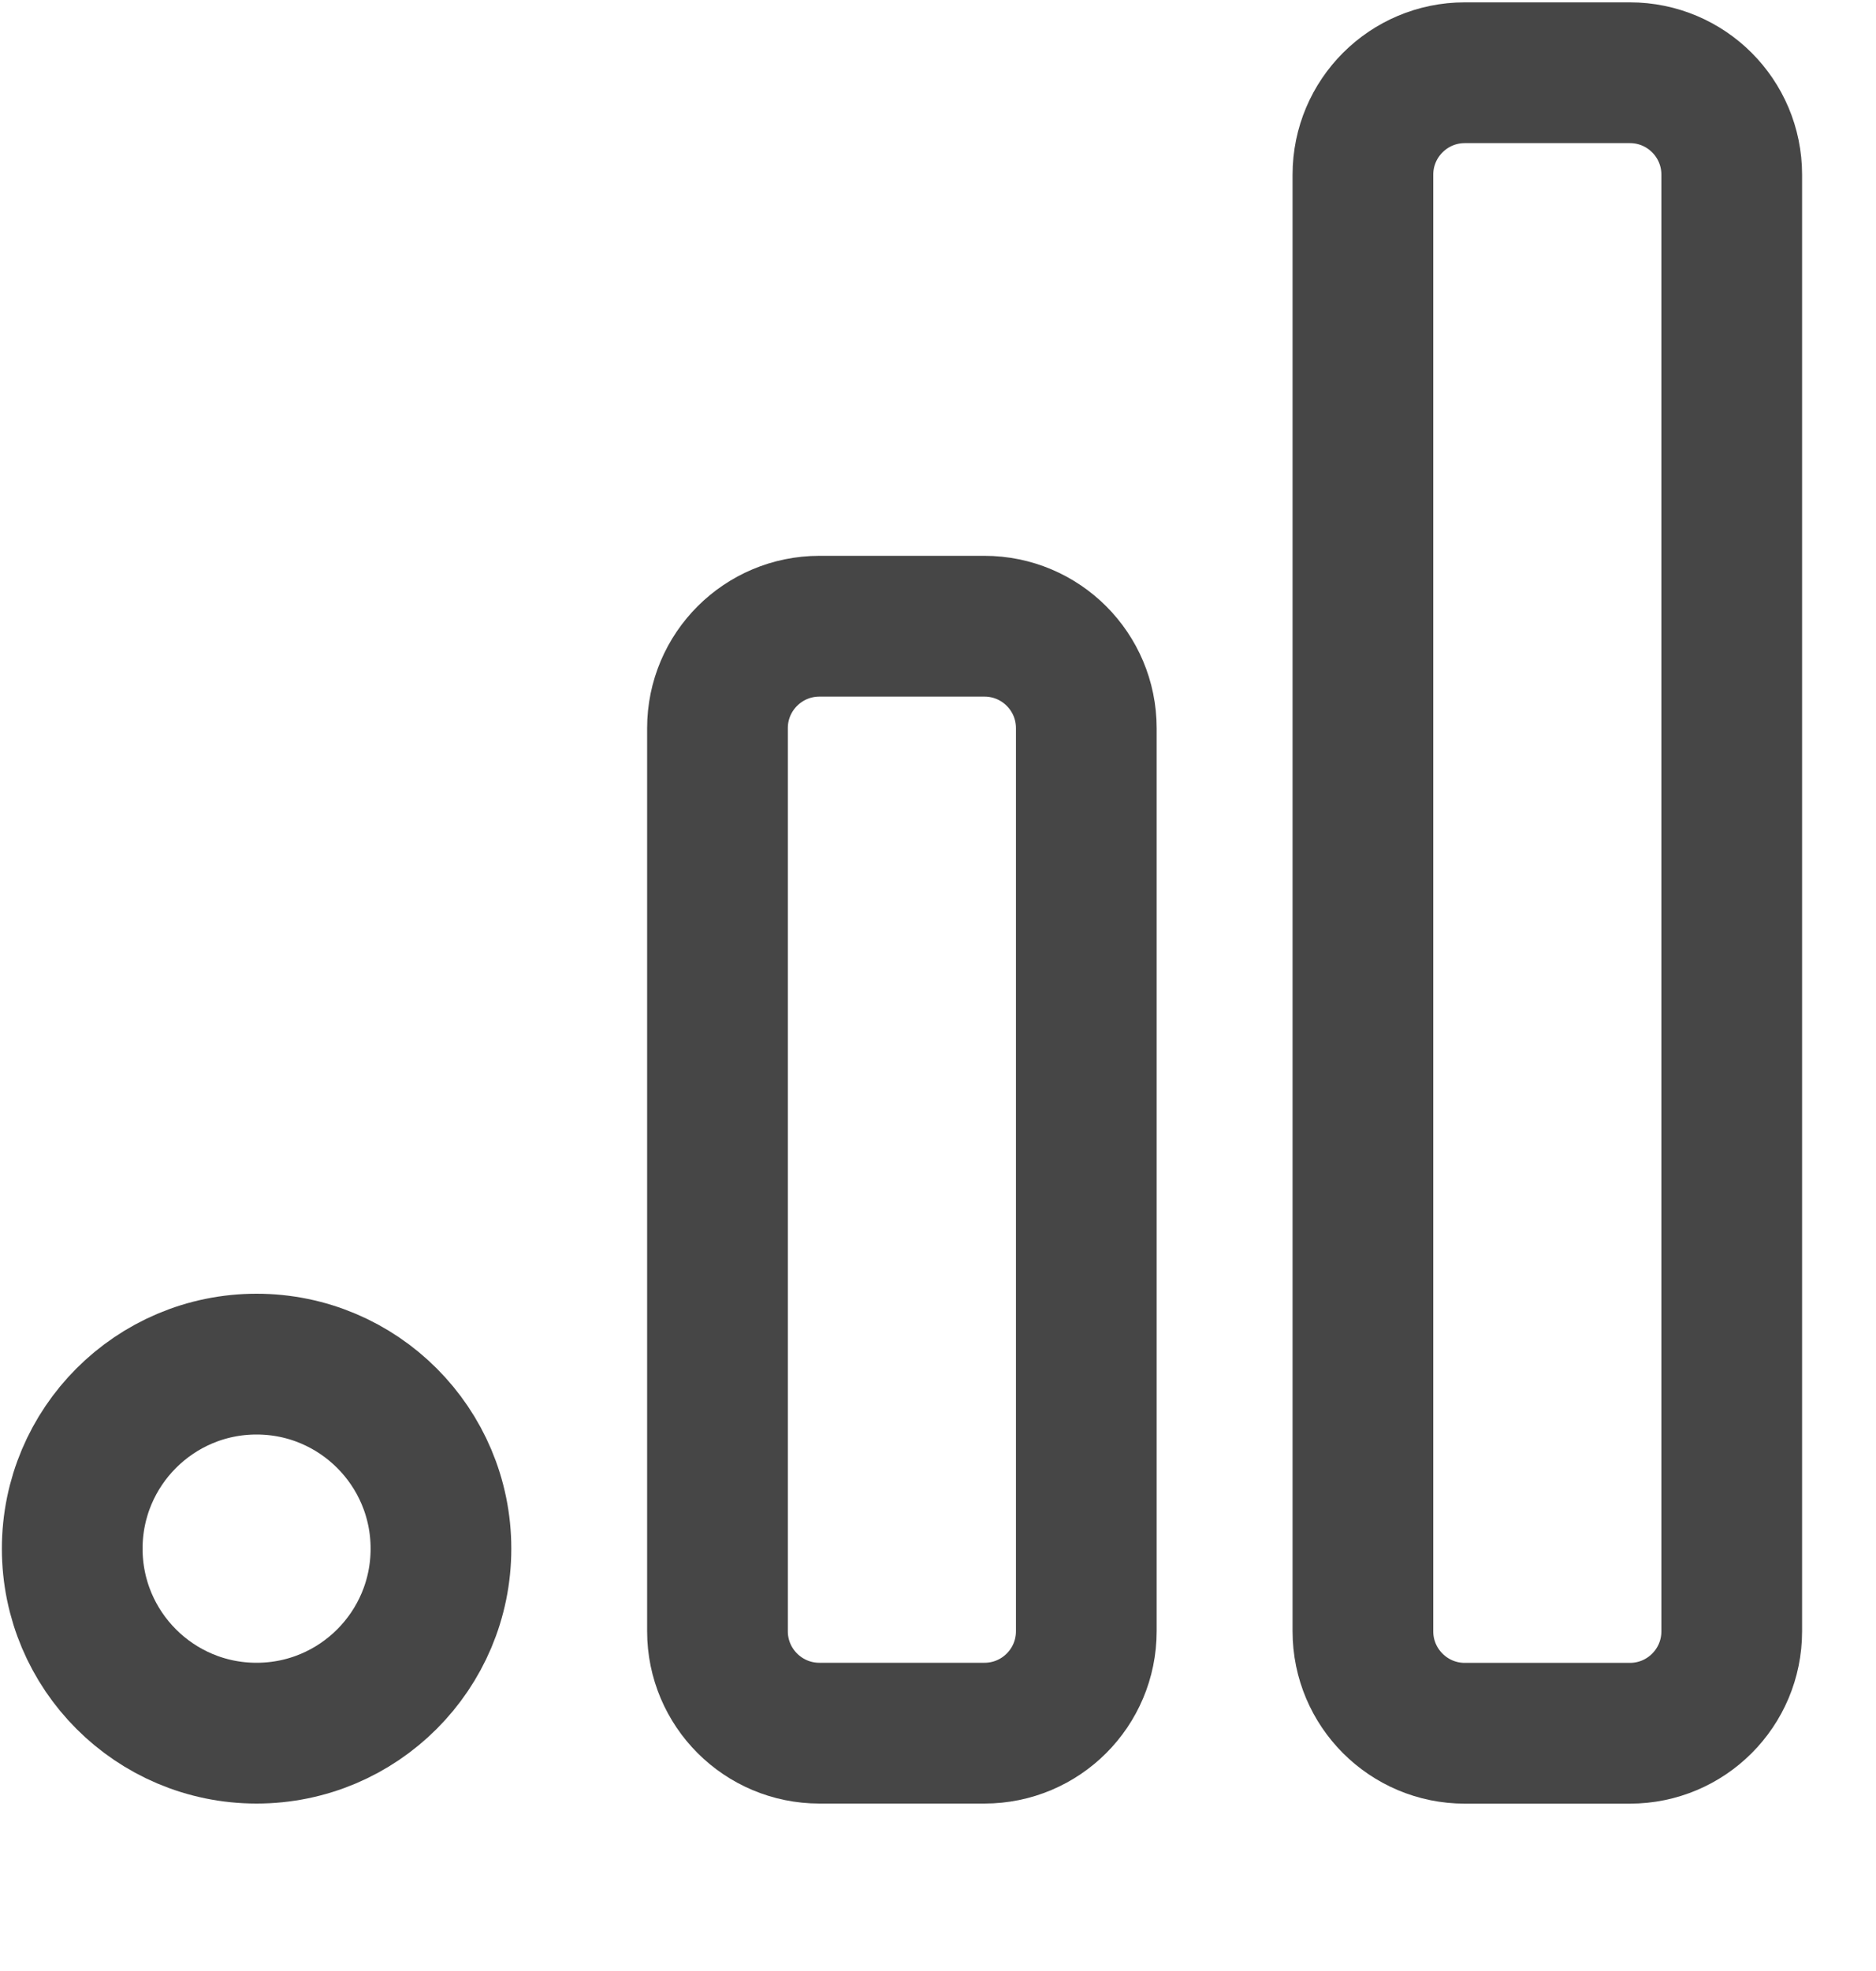
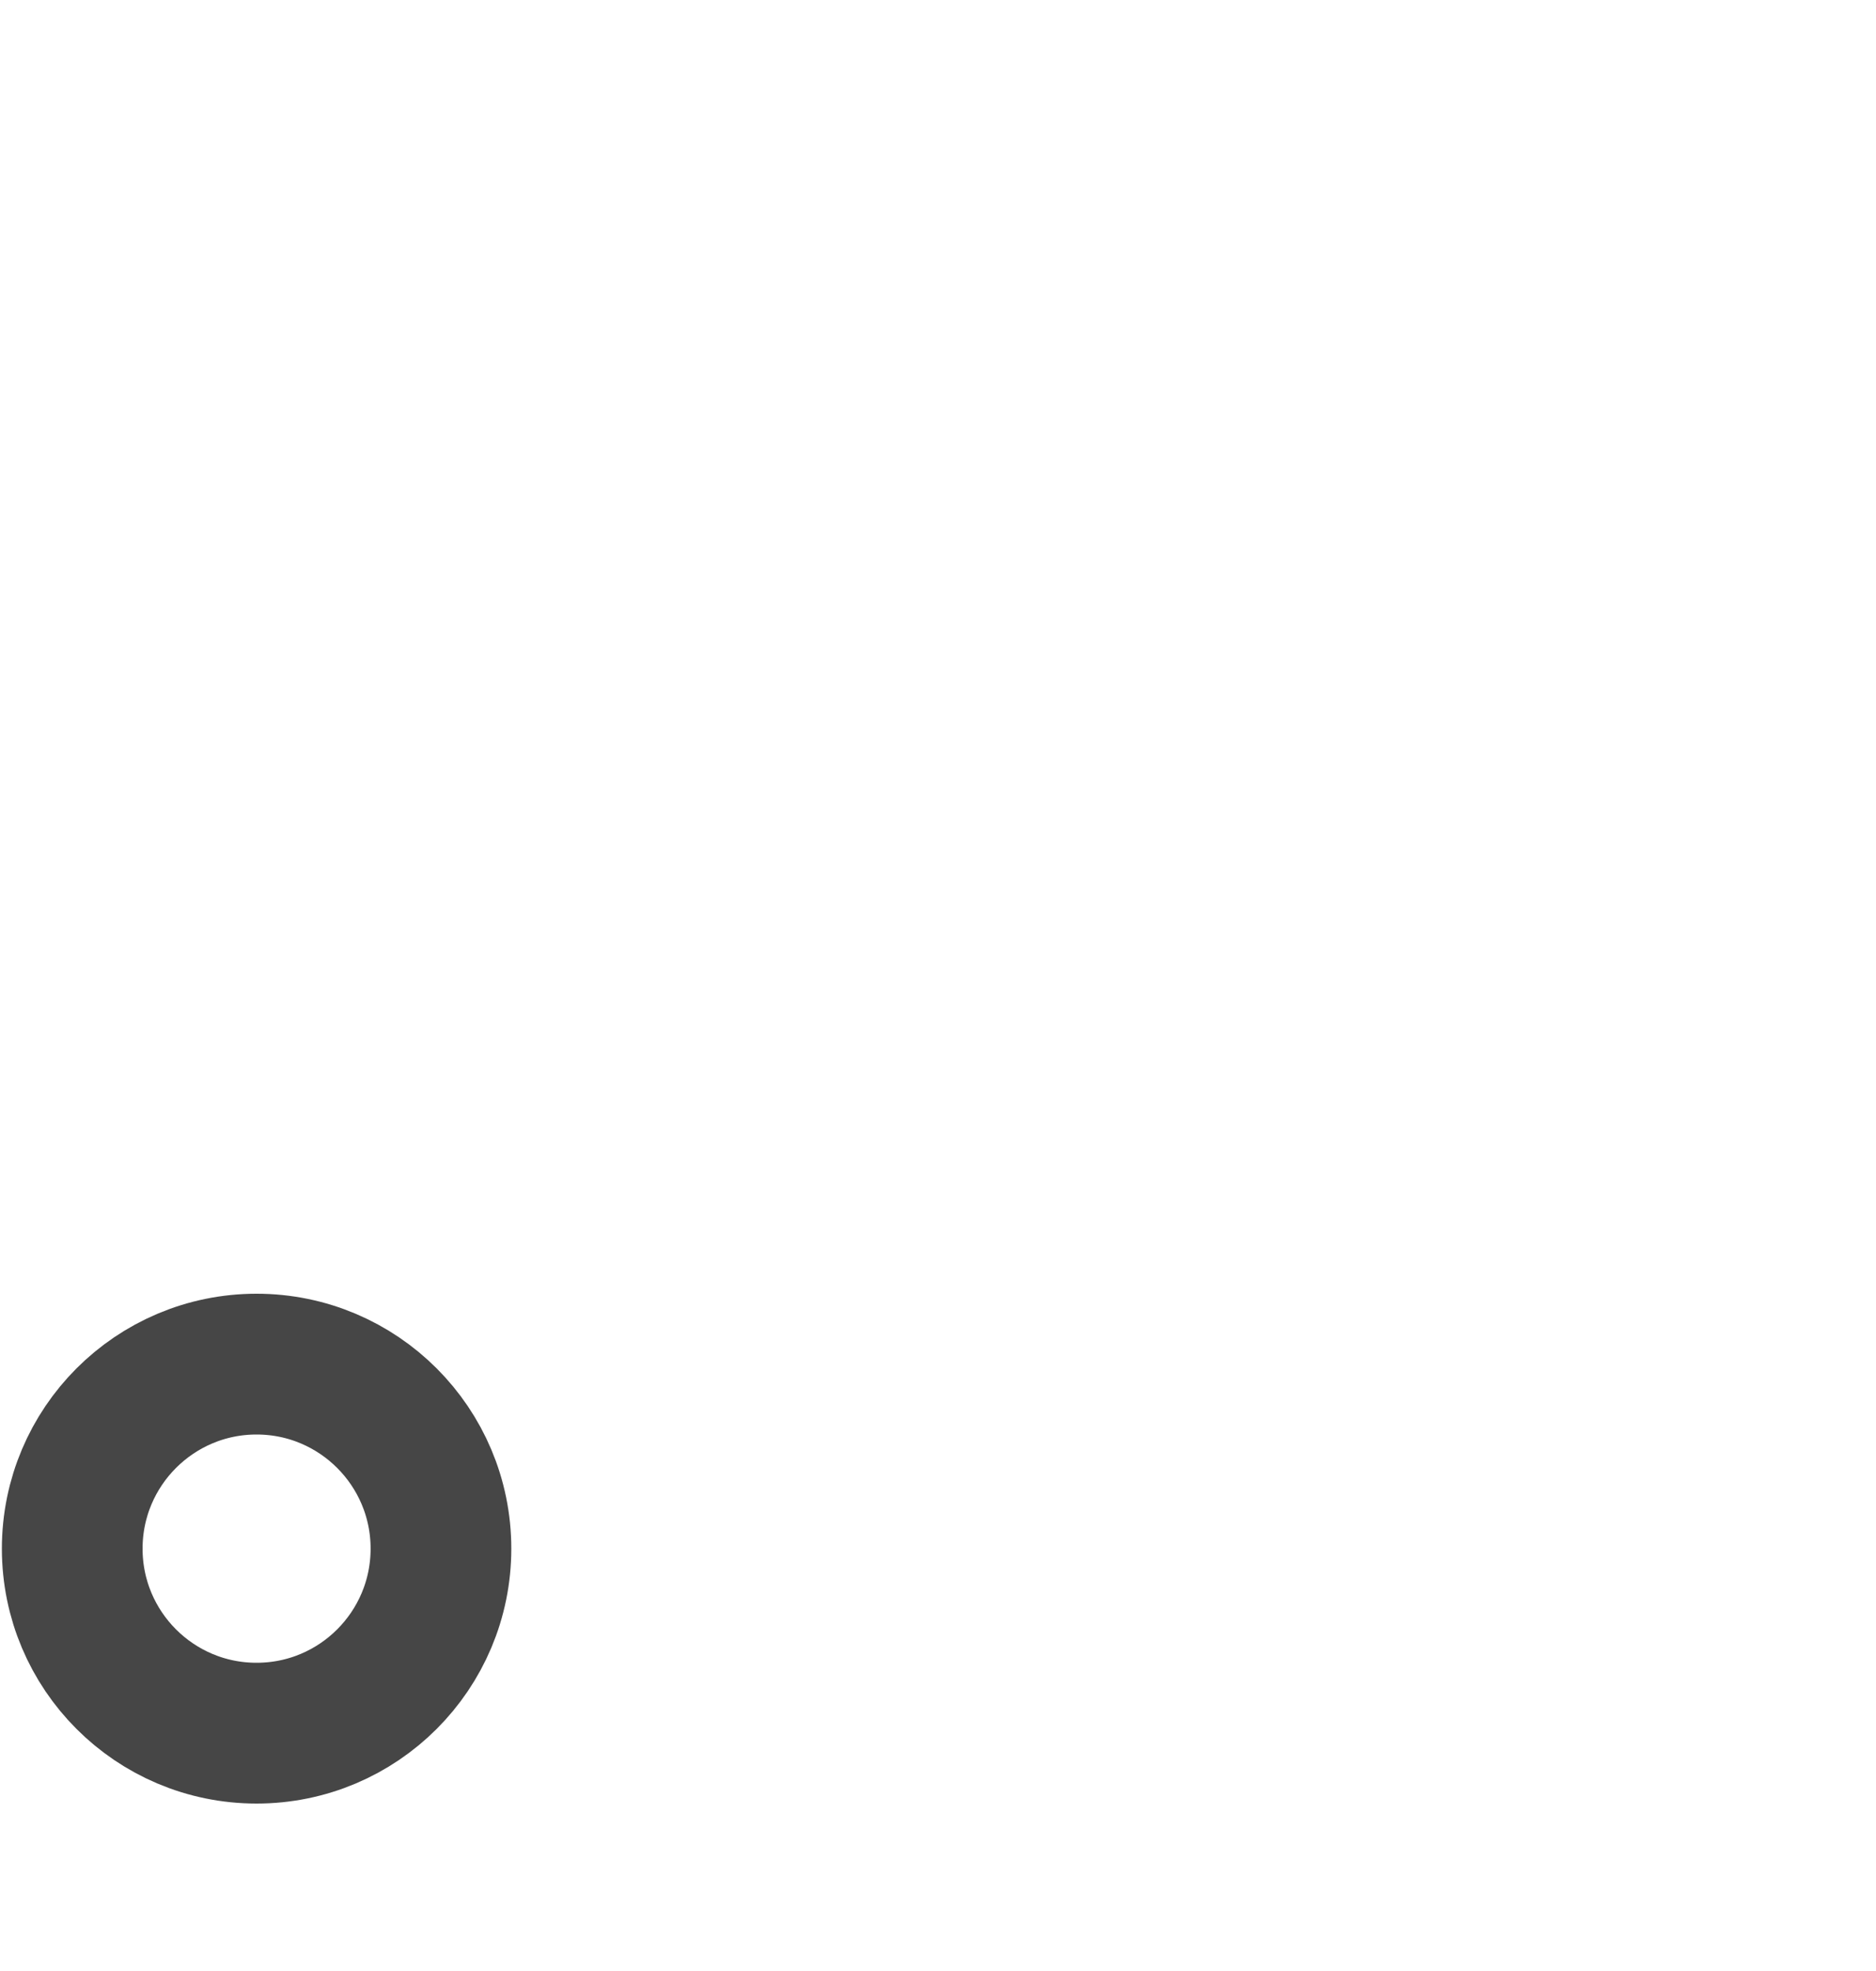
<svg xmlns="http://www.w3.org/2000/svg" width="20" height="21" viewBox="0 0 20 21" fill="none">
  <g id="q1" clip-path="url(#clip0_7341_24418)">
    <g id="Group 33946">
-       <path id="Vector" d="M10.495 6.672H8.736C8.136 6.672 7.649 7.158 7.649 7.758V17.38C7.649 17.98 8.136 18.466 8.736 18.466H10.495C11.095 18.466 11.581 17.98 11.581 17.38V7.758C11.581 7.158 11.095 6.672 10.495 6.672Z" stroke="#464646" stroke-width="1.5" stroke-linecap="round" stroke-linejoin="round" />
-       <path id="Vector_2" d="M17.376 0.775H15.616C15.017 0.775 14.53 1.261 14.53 1.861V17.381C14.53 17.981 15.017 18.467 15.616 18.467H17.376C17.976 18.467 18.462 17.981 18.462 17.381V1.861C18.462 1.261 17.976 0.775 17.376 0.775Z" stroke="#464646" stroke-width="1.5" stroke-linecap="round" stroke-linejoin="round" />
      <path id="Vector_3" d="M2.735 18.466C3.821 18.466 4.701 17.586 4.701 16.5C4.701 15.415 3.821 14.534 2.735 14.534C1.65 14.534 0.77 15.415 0.77 16.5C0.77 17.586 1.65 18.466 2.735 18.466Z" stroke="#464646" stroke-width="1.5" stroke-linecap="round" stroke-linejoin="round" />
    </g>
  </g>
  <defs>
    <clipPath id="clip0_7341_24418">
      <rect width="20" height="20" fill="white" transform="translate(0 0.005)" />
    </clipPath>
  </defs>
</svg>